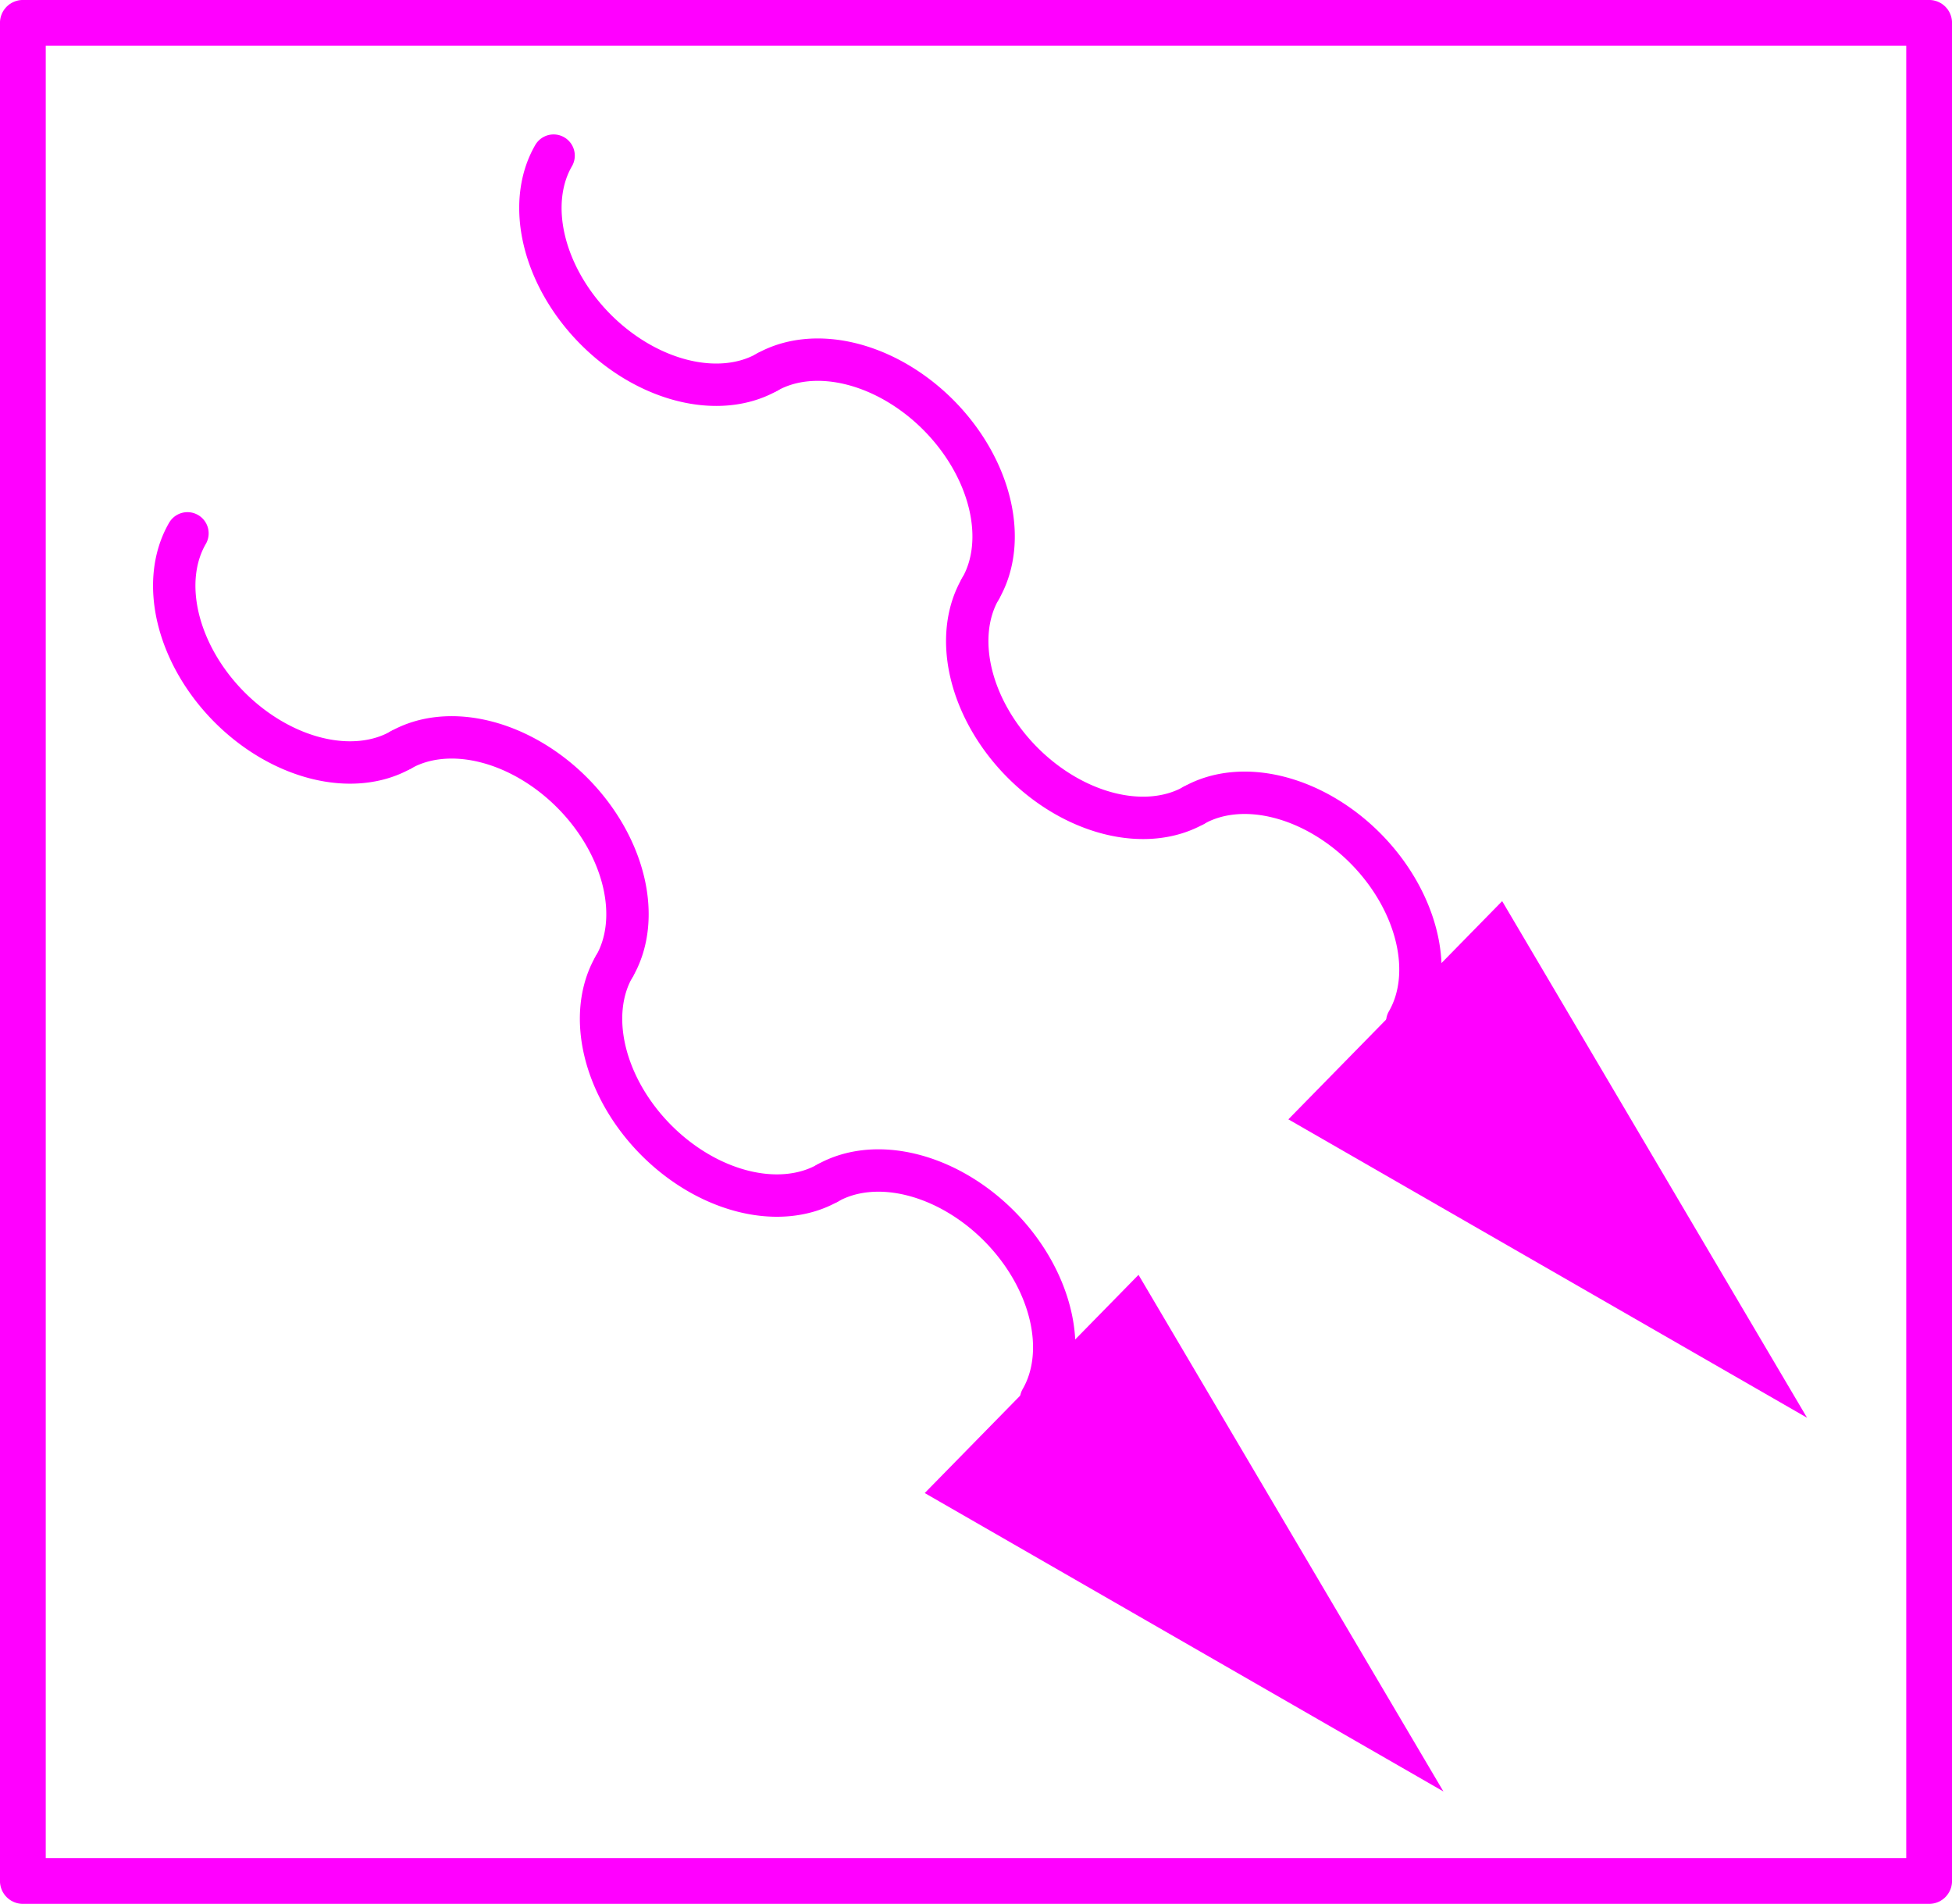
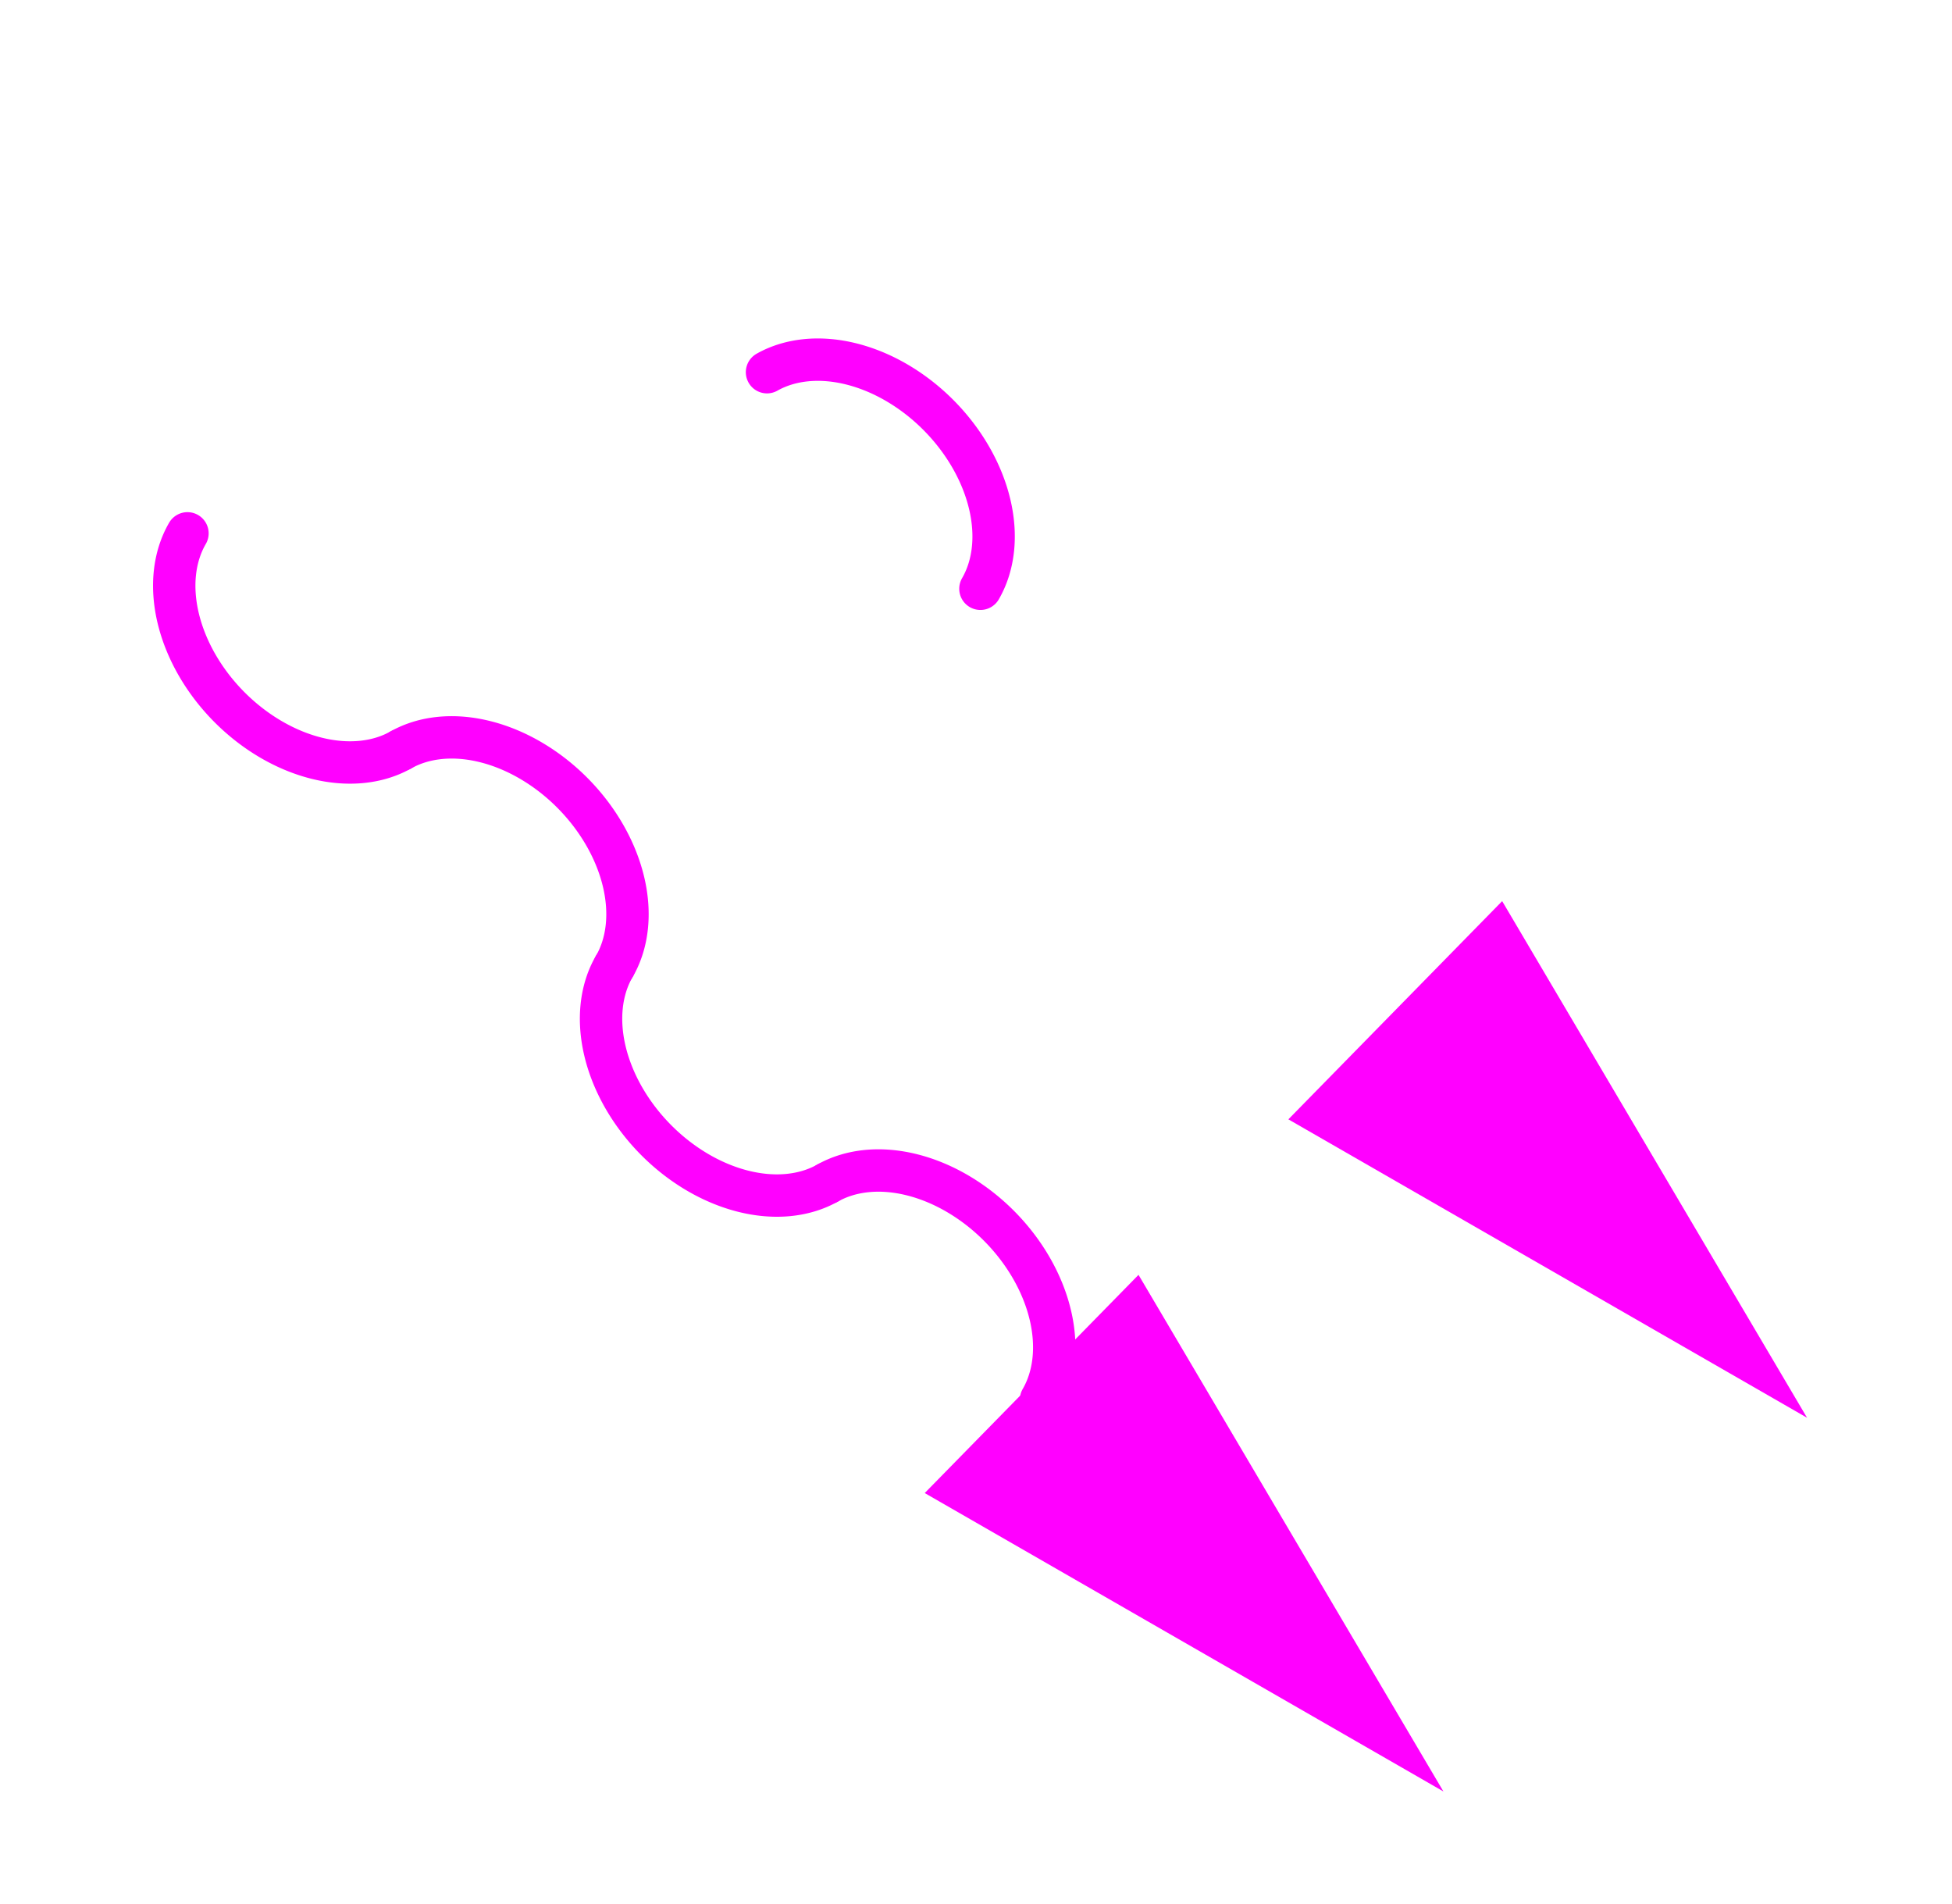
<svg xmlns="http://www.w3.org/2000/svg" version="1.1" id="svg2" width="25.793" height="25.152">
  <defs id="defs6" />
-   <path id="rect42842" style="fill:none;stroke:#ff00ff;stroke-width:0.605;stroke-linecap:round;stroke-linejoin:round;stroke-miterlimit:4;stroke-dasharray:none;stroke-opacity:1" d="M 0.302,0.302 H 25.491 V 24.849 H 0.302 Z" />
  <path style="fill:#ff00ff;fill-opacity:1;stroke:#ff00ff;stroke-width:0.524px;stroke-linecap:butt;stroke-linejoin:miter;stroke-opacity:1" d="m 19.797,12.332 -2.349,2.397 5.699,3.278 z" id="path42870" />
  <path style="fill:#ff00ff;fill-opacity:1;stroke:#ff00ff;stroke-width:0.524px;stroke-linecap:butt;stroke-linejoin:miter;stroke-opacity:1" d="m 14.992,17.269 -2.349,2.397 5.699,3.278 z" id="path42870-1" />
  <path style="fill:none;fill-opacity:1;stroke:#ff00ff;stroke-width:0.56;stroke-linecap:round;stroke-linejoin:round;stroke-miterlimit:4;stroke-dasharray:none;stroke-opacity:1" id="path42927" d="M 5.297,9.907 A 2.049,1.516 45.513 0 1 3.022,9.332 2.049,1.516 45.513 0 1 2.477,7.046" />
  <path style="fill:none;fill-opacity:1;stroke:#ff00ff;stroke-width:0.56;stroke-linecap:round;stroke-linejoin:round;stroke-miterlimit:4;stroke-dasharray:none;stroke-opacity:1" id="path42927-5" d="m 5.297,9.907 a 2.049,1.516 45.513 0 1 2.275,0.576 2.049,1.516 45.513 0 1 0.545,2.285" />
  <path style="fill:none;fill-opacity:1;stroke:#ff00ff;stroke-width:0.56;stroke-linecap:round;stroke-linejoin:round;stroke-miterlimit:4;stroke-dasharray:none;stroke-opacity:1" id="path42927-6" d="M 10.936,15.629 A 2.049,1.516 45.513 0 1 8.662,15.053 2.049,1.516 45.513 0 1 8.116,12.768" />
  <path style="fill:none;fill-opacity:1;stroke:#ff00ff;stroke-width:0.56;stroke-linecap:round;stroke-linejoin:round;stroke-miterlimit:4;stroke-dasharray:none;stroke-opacity:1" id="path42927-5-6" d="m 10.936,15.629 a 2.049,1.516 45.513 0 1 2.275,0.576 2.049,1.516 45.513 0 1 0.545,2.285" />
-   <path style="fill:none;fill-opacity:1;stroke:#ff00ff;stroke-width:0.56;stroke-linecap:round;stroke-linejoin:round;stroke-miterlimit:4;stroke-dasharray:none;stroke-opacity:1" id="path42927-8" d="M 10.135,4.917 A 2.049,1.516 45.513 0 1 7.86,4.341 2.049,1.516 45.513 0 1 7.315,2.056" />
  <path style="fill:none;fill-opacity:1;stroke:#ff00ff;stroke-width:0.56;stroke-linecap:round;stroke-linejoin:round;stroke-miterlimit:4;stroke-dasharray:none;stroke-opacity:1" id="path42927-5-7" d="m 10.135,4.917 a 2.049,1.516 45.513 0 1 2.275,0.576 2.049,1.516 45.513 0 1 0.545,2.285" />
-   <path style="fill:none;fill-opacity:1;stroke:#ff00ff;stroke-width:0.56;stroke-linecap:round;stroke-linejoin:round;stroke-miterlimit:4;stroke-dasharray:none;stroke-opacity:1" id="path42927-6-5" d="M 15.775,10.639 A 2.049,1.516 45.513 0 1 13.5,10.063 2.049,1.516 45.513 0 1 12.955,7.778" />
-   <path style="fill:none;fill-opacity:1;stroke:#ff00ff;stroke-width:0.56;stroke-linecap:round;stroke-linejoin:round;stroke-miterlimit:4;stroke-dasharray:none;stroke-opacity:1" id="path42927-5-6-5" d="m 15.775,10.639 a 2.049,1.516 45.513 0 1 2.275,0.576 2.049,1.516 45.513 0 1 0.545,2.285" />
</svg>